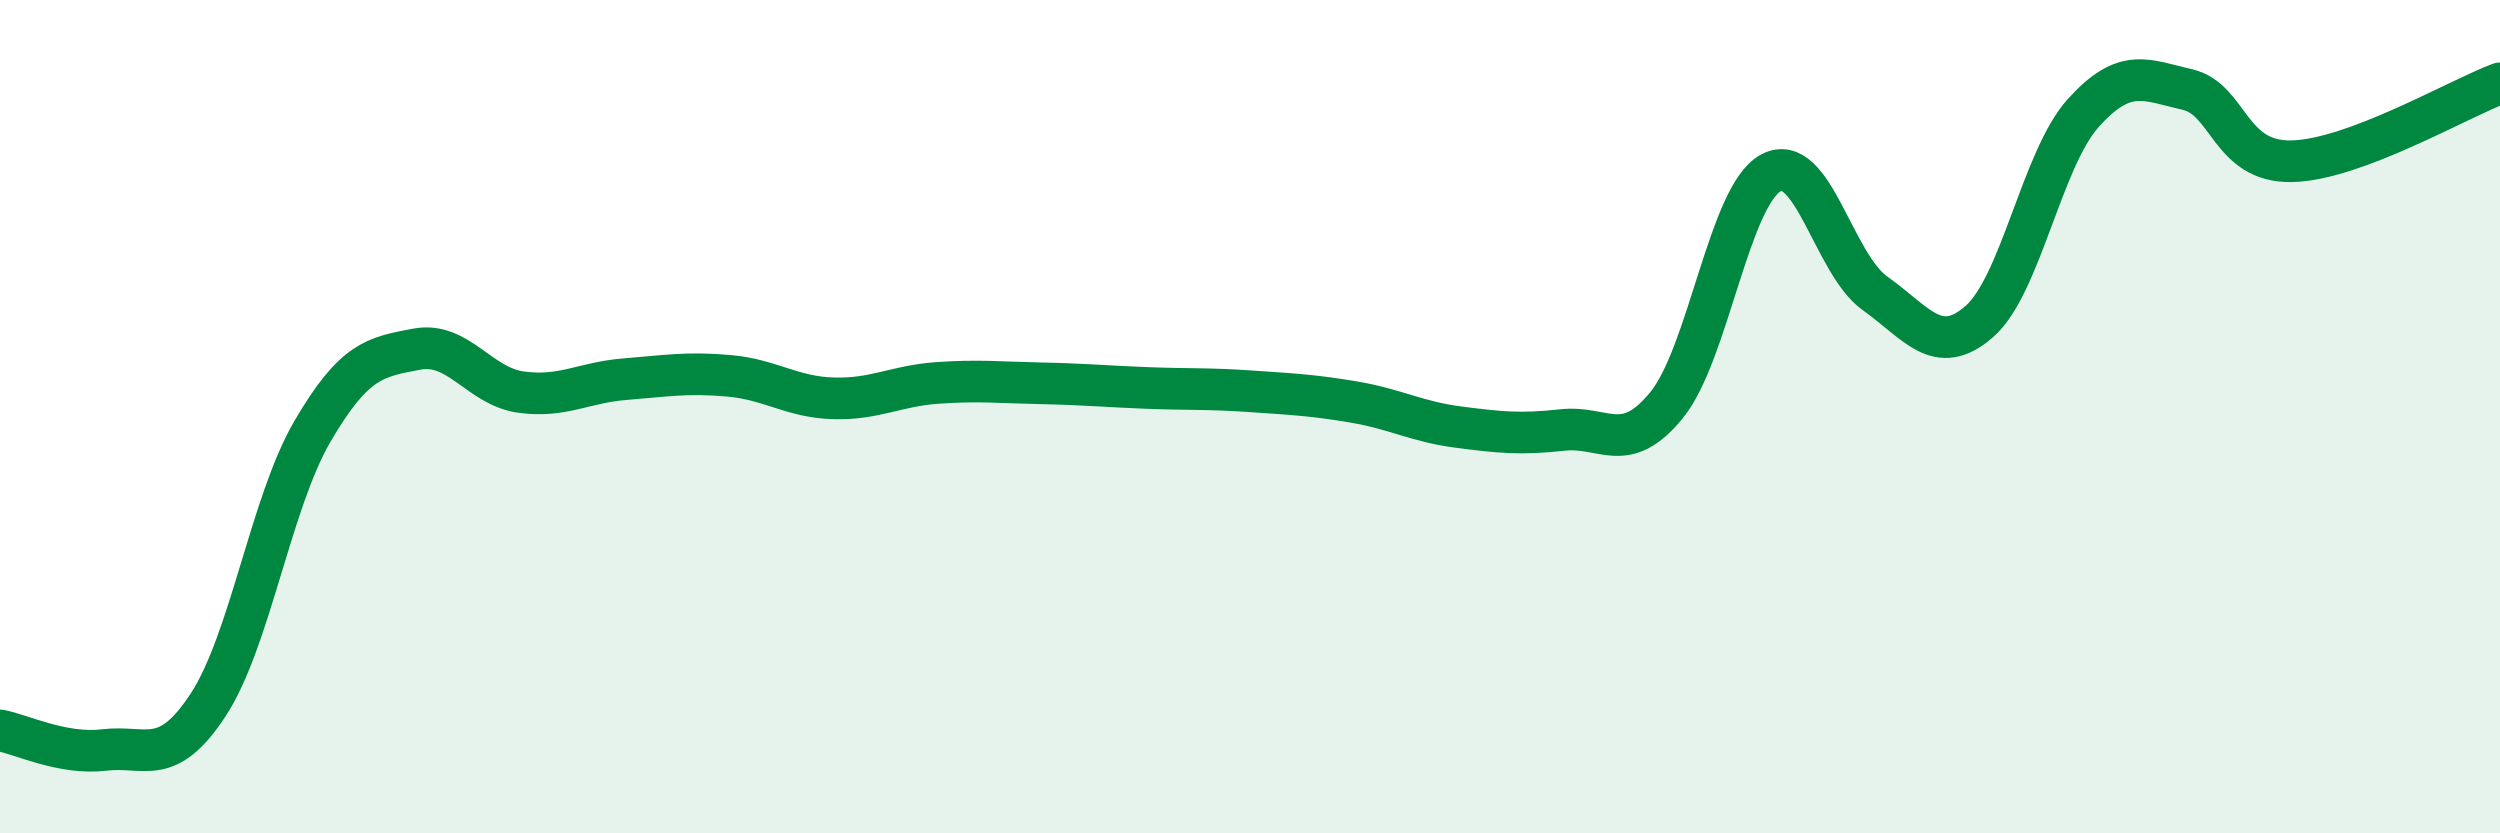
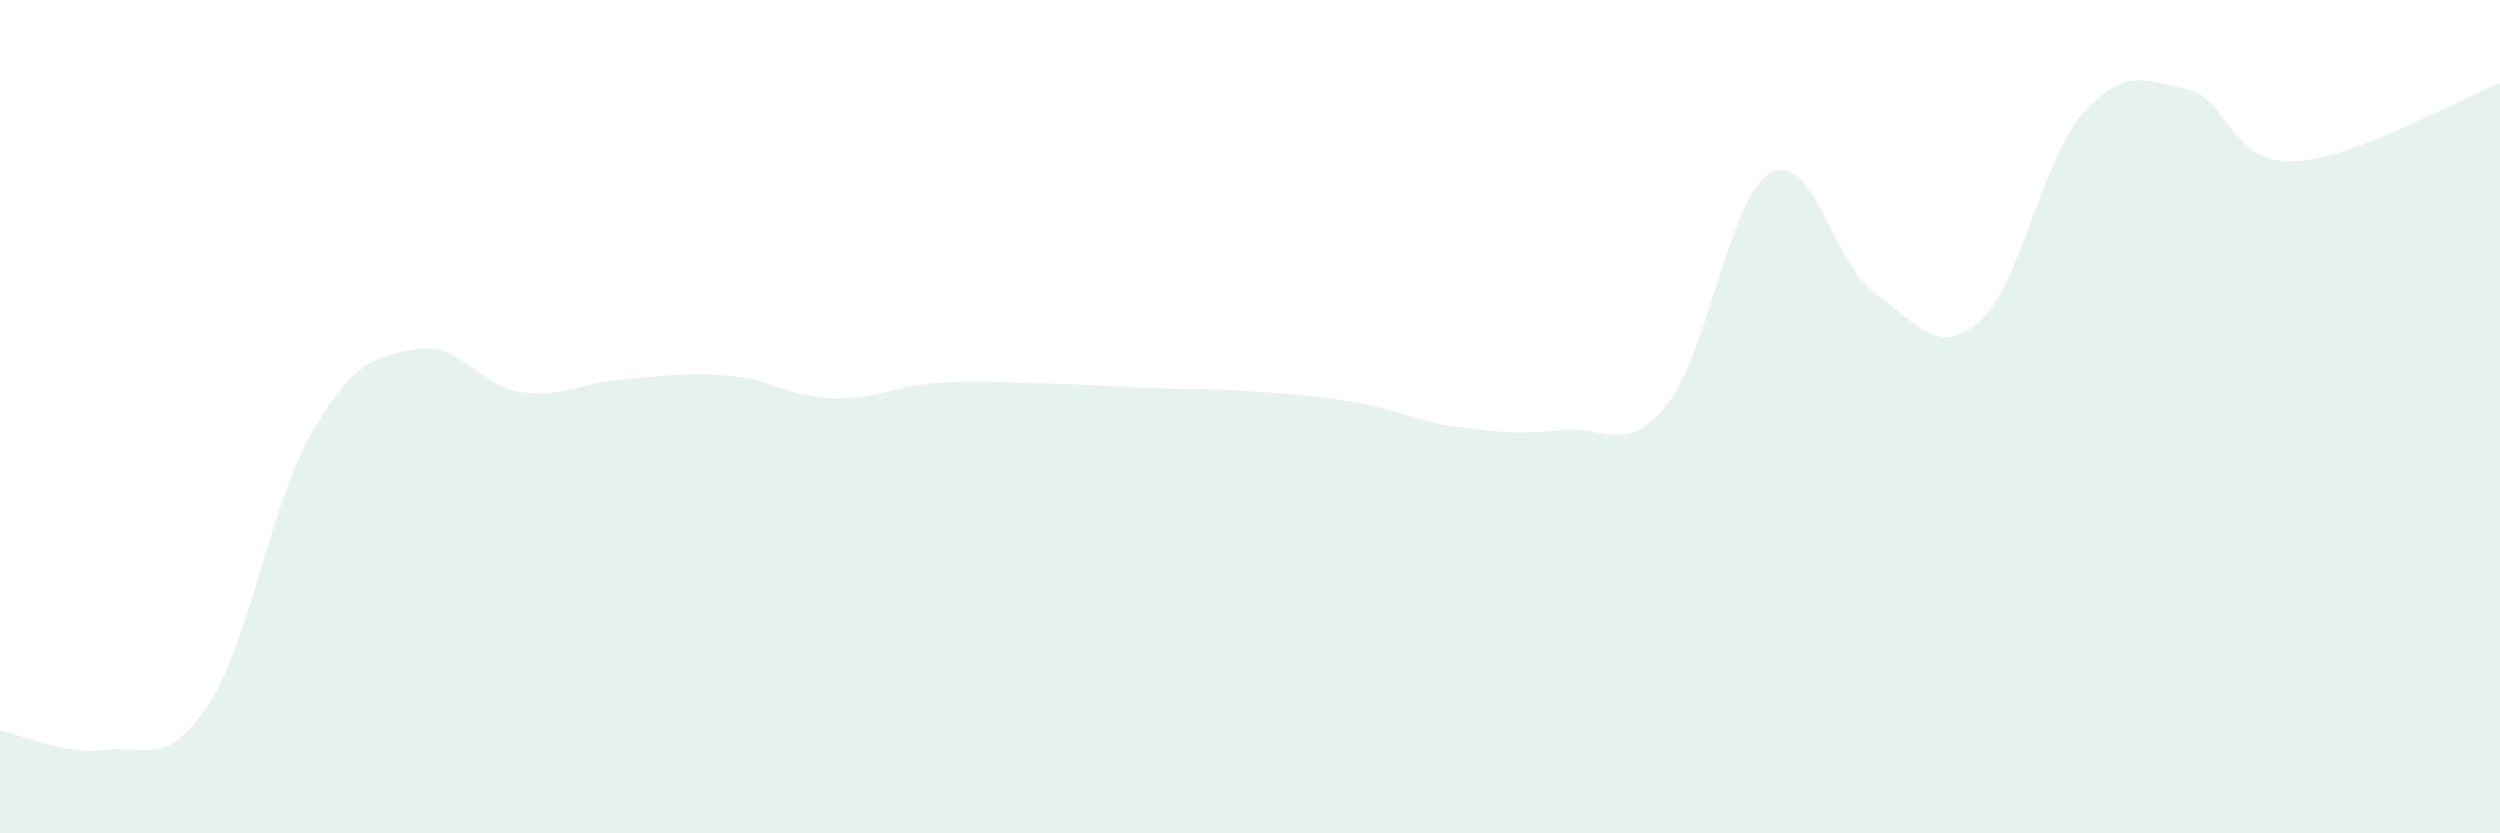
<svg xmlns="http://www.w3.org/2000/svg" width="60" height="20" viewBox="0 0 60 20">
  <path d="M 0,17.53 C 0.5,17.62 1.5,18.12 2.5,18 C 3.5,17.88 4,18.44 5,16.91 C 6,15.38 6.5,12.06 7.5,10.35 C 8.5,8.64 9,8.57 10,8.38 C 11,8.19 11.5,9.27 12.5,9.41 C 13.5,9.55 14,9.18 15,9.1 C 16,9.02 16.5,8.93 17.5,9.02 C 18.5,9.11 19,9.53 20,9.56 C 21,9.59 21.5,9.26 22.5,9.19 C 23.5,9.12 24,9.18 25,9.2 C 26,9.22 26.5,9.27 27.5,9.31 C 28.5,9.35 29,9.32 30,9.39 C 31,9.46 31.5,9.48 32.5,9.65 C 33.5,9.82 34,10.12 35,10.25 C 36,10.38 36.5,10.43 37.5,10.32 C 38.5,10.21 39,10.95 40,9.72 C 41,8.49 41.5,4.69 42.5,4.15 C 43.5,3.61 44,6.33 45,7.04 C 46,7.75 46.5,8.59 47.5,7.72 C 48.5,6.85 49,3.82 50,2.71 C 51,1.6 51.5,1.92 52.5,2.15 C 53.5,2.38 53.5,3.9 55,3.87 C 56.5,3.84 59,2.37 60,2L60 20L0 20Z" fill="#008740" opacity="0.1" stroke-linecap="round" stroke-linejoin="round" />
-   <path d="M 0,17.53 C 0.5,17.62 1.5,18.12 2.5,18 C 3.5,17.88 4,18.44 5,16.91 C 6,15.38 6.5,12.06 7.5,10.35 C 8.5,8.64 9,8.57 10,8.38 C 11,8.19 11.5,9.27 12.5,9.41 C 13.5,9.55 14,9.18 15,9.1 C 16,9.02 16.5,8.93 17.5,9.02 C 18.5,9.11 19,9.53 20,9.56 C 21,9.59 21.5,9.26 22.5,9.19 C 23.5,9.12 24,9.18 25,9.2 C 26,9.22 26.5,9.27 27.5,9.31 C 28.5,9.35 29,9.32 30,9.39 C 31,9.46 31.5,9.48 32.5,9.65 C 33.5,9.82 34,10.12 35,10.25 C 36,10.38 36.5,10.43 37.5,10.32 C 38.5,10.21 39,10.95 40,9.72 C 41,8.49 41.5,4.69 42.5,4.15 C 43.5,3.61 44,6.33 45,7.04 C 46,7.75 46.5,8.59 47.5,7.72 C 48.5,6.85 49,3.82 50,2.71 C 51,1.6 51.5,1.92 52.5,2.15 C 53.5,2.38 53.5,3.9 55,3.87 C 56.5,3.84 59,2.37 60,2" stroke="#008740" stroke-width="1" fill="none" stroke-linecap="round" stroke-linejoin="round" />
</svg>